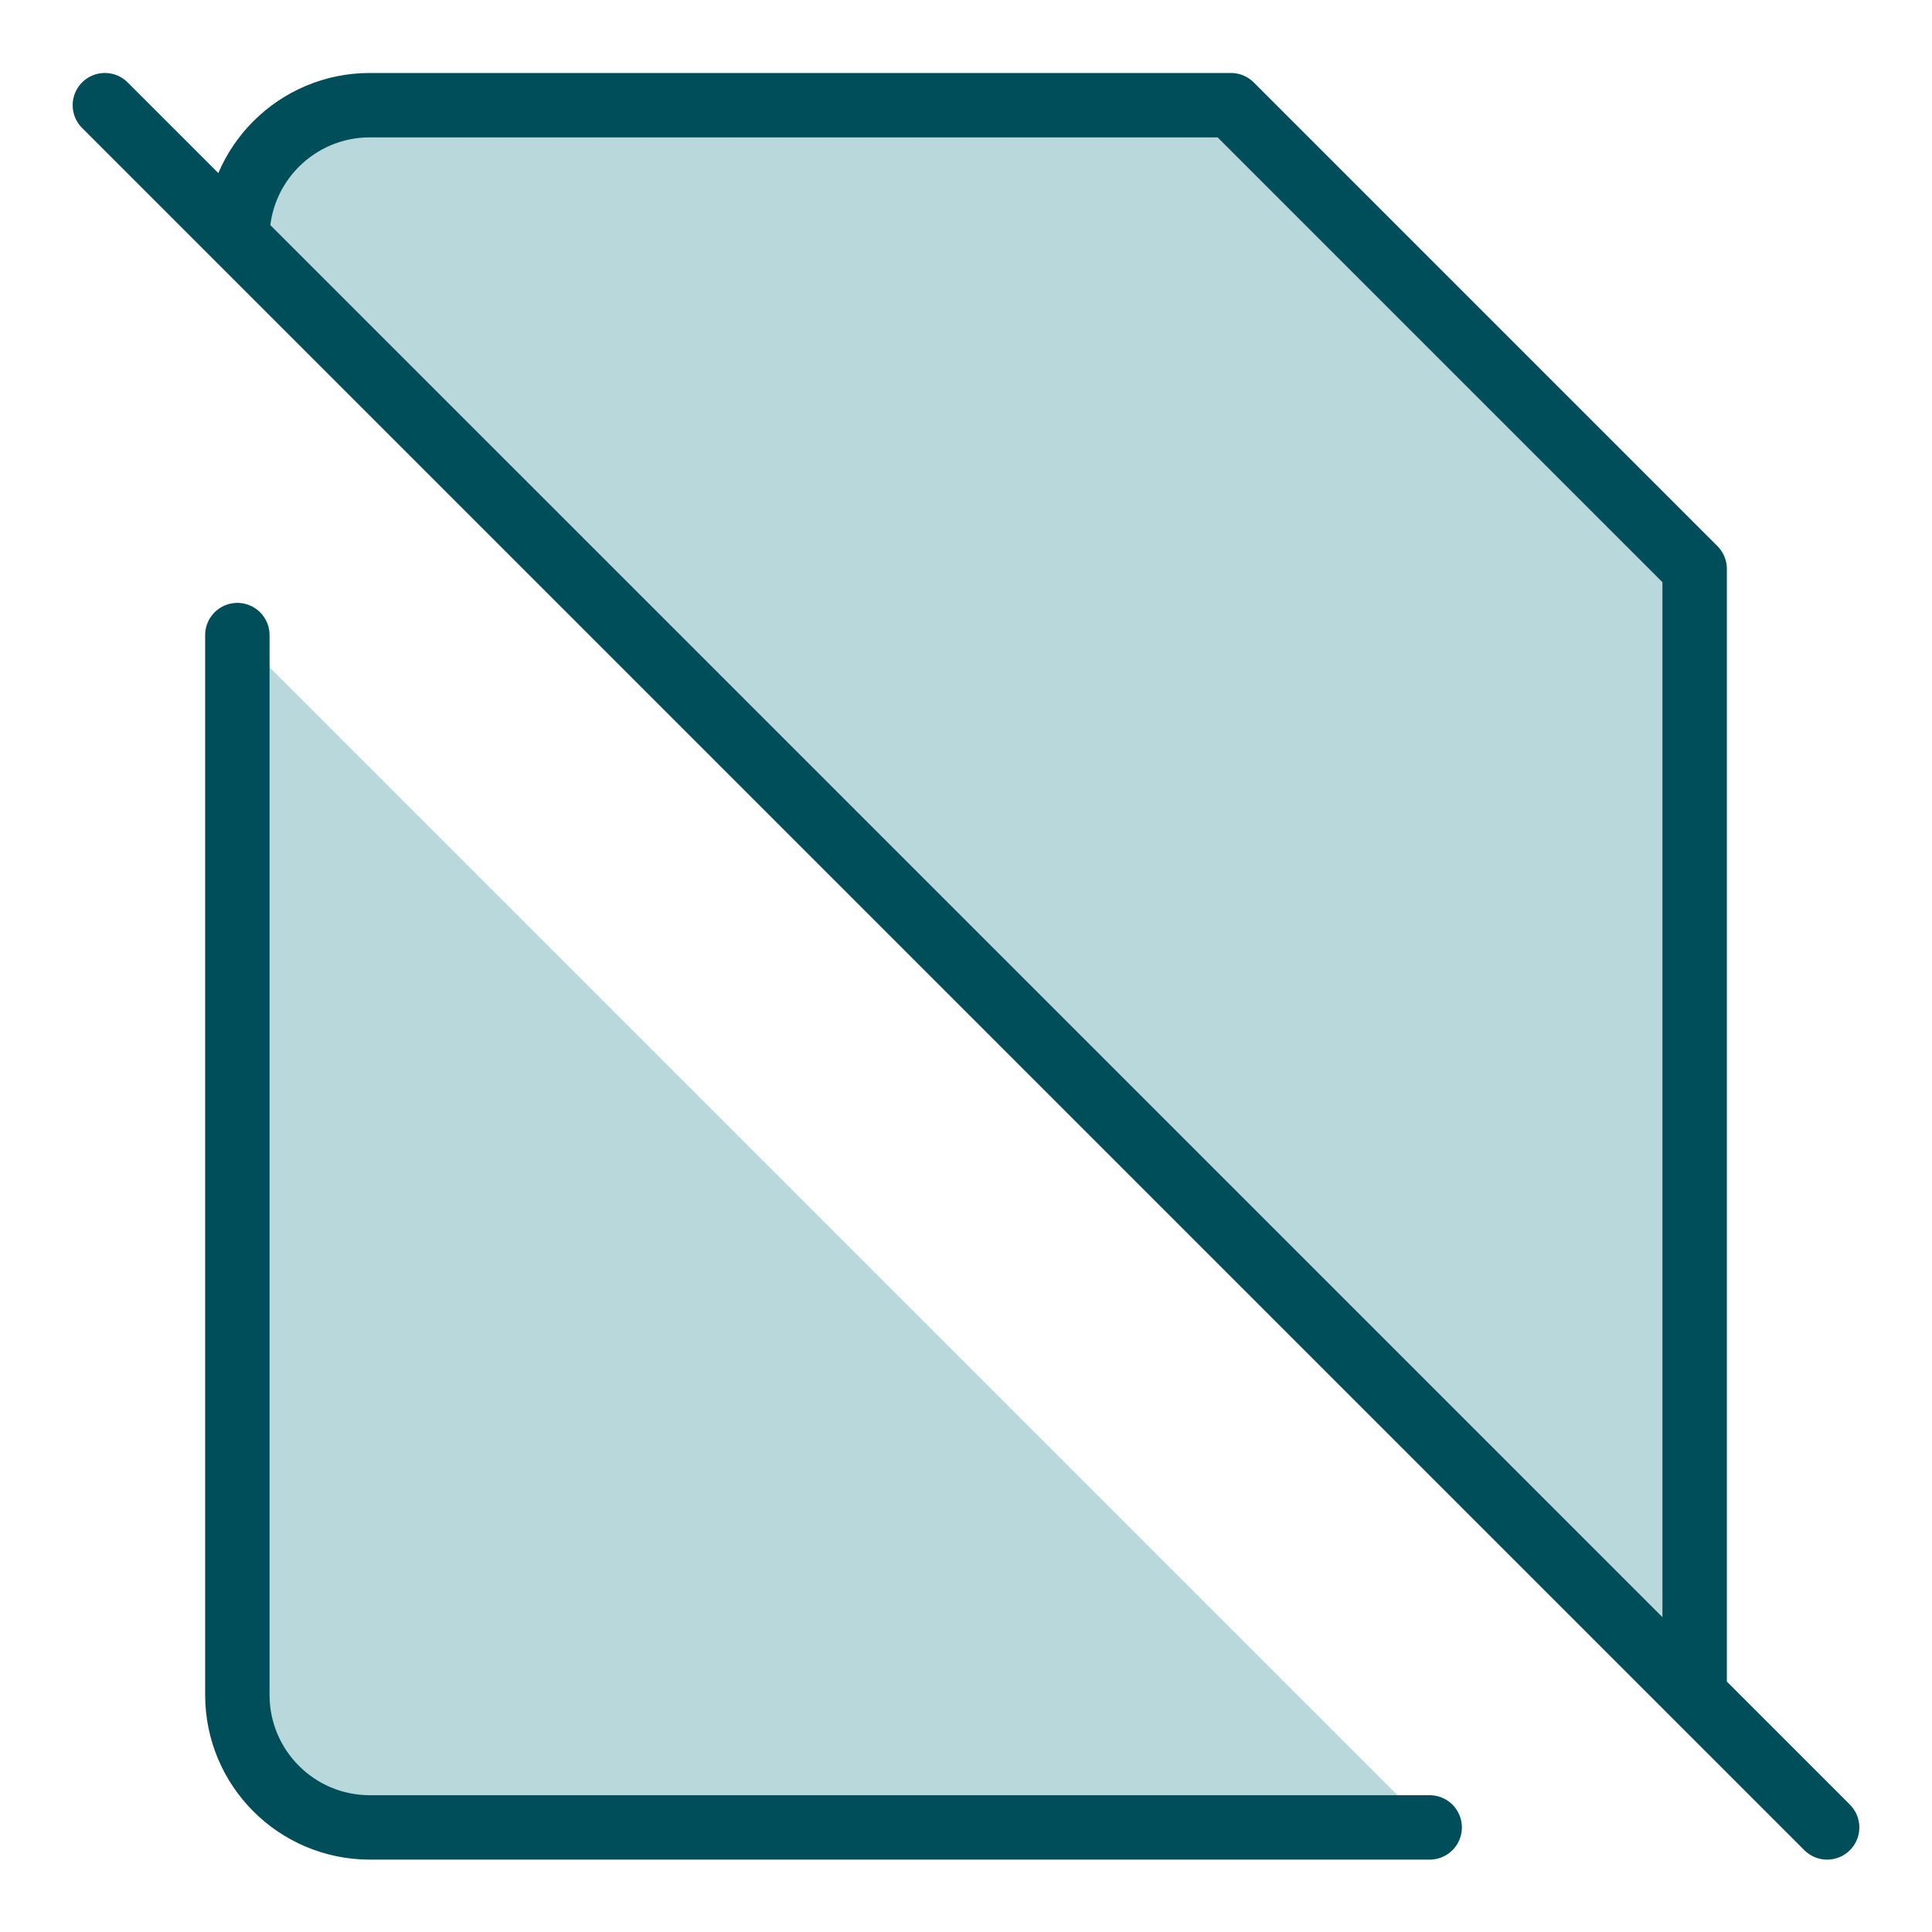
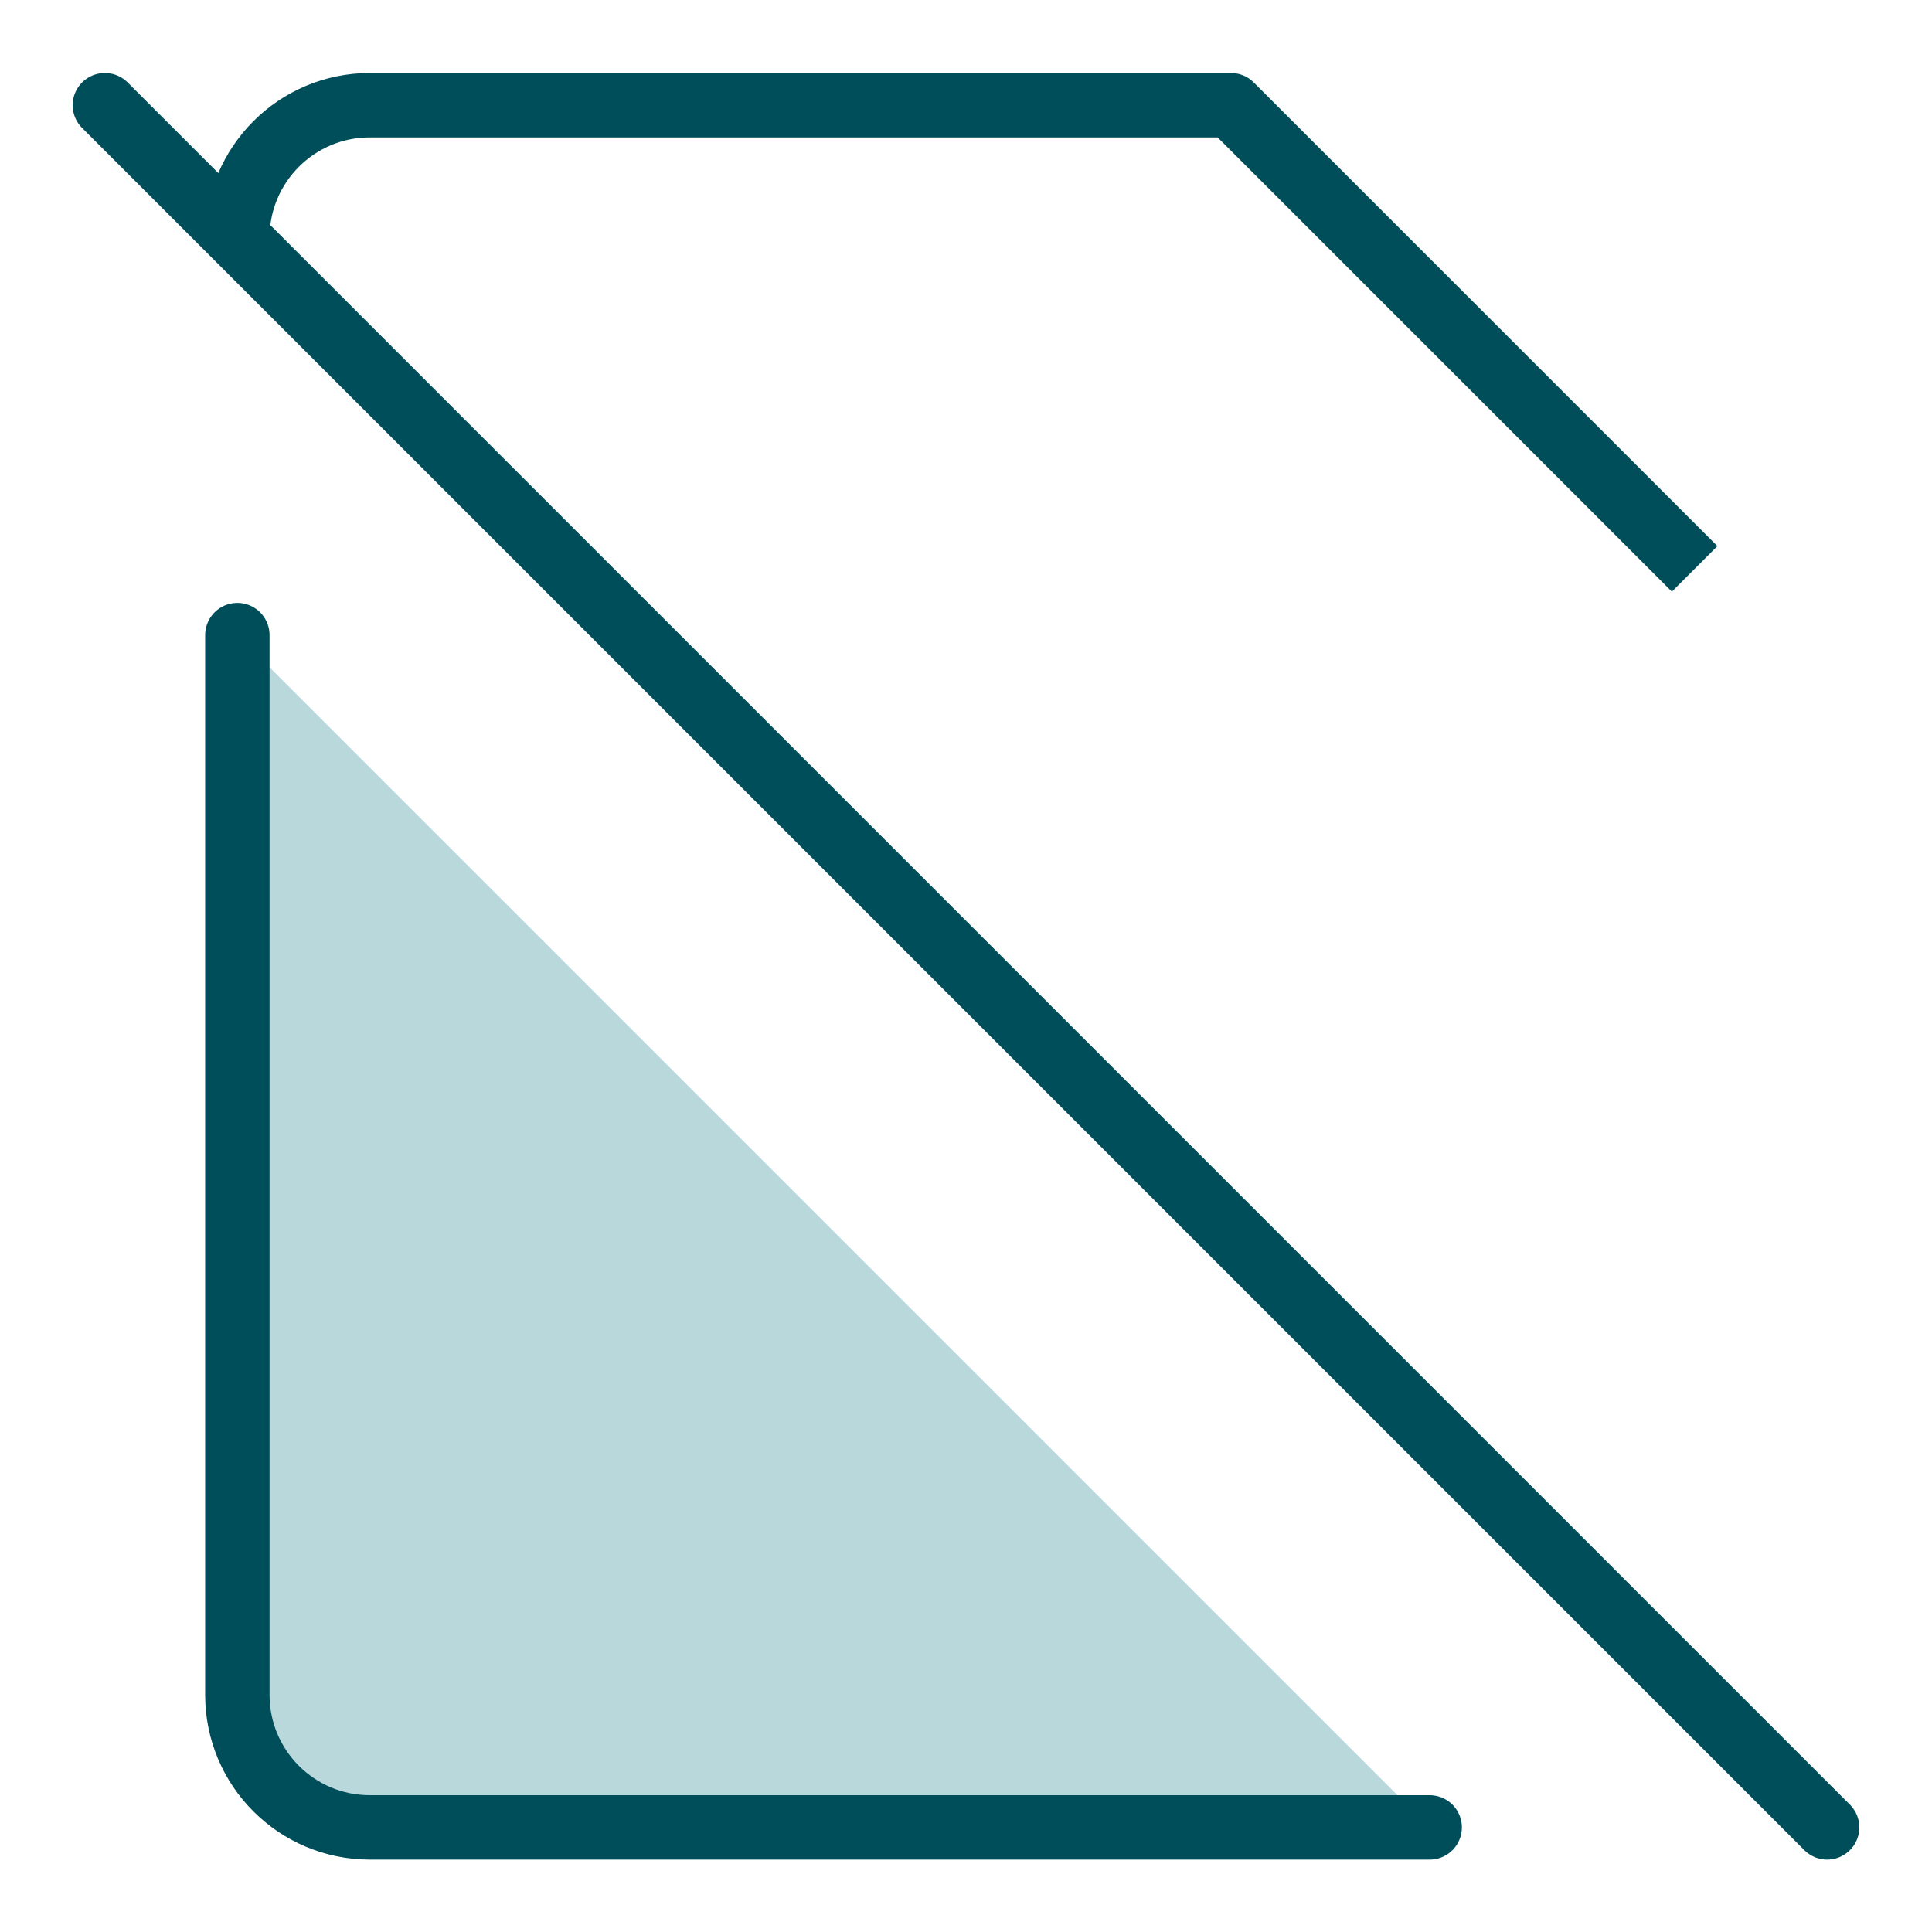
<svg xmlns="http://www.w3.org/2000/svg" width="75" height="75" viewBox="0 0 75 75" fill="none">
-   <path d="M47.786 4.083H14.357C11.517 4.083 9.214 6.385 9.214 9.226L65.786 65.797V22.083L47.786 4.083Z" fill="#B9D8DC" />
  <path d="M9.214 24.654V65.797C9.214 68.638 11.517 70.94 14.357 70.94H55.5L9.214 24.654Z" fill="#B9D8DC" />
-   <path d="M9.214 9.226C9.214 6.385 11.517 4.083 14.357 4.083H47.786L65.786 22.083V65.797" stroke="#004E59" stroke-width="2.5" stroke-linejoin="round" />
+   <path d="M9.214 9.226C9.214 6.385 11.517 4.083 14.357 4.083H47.786L65.786 22.083" stroke="#004E59" stroke-width="2.5" stroke-linejoin="round" />
  <path d="M9.214 24.654V65.797C9.214 68.638 11.517 70.94 14.357 70.94H55.5" stroke="#004E59" stroke-width="2.5" stroke-linecap="round" stroke-linejoin="round" />
  <path d="M4.071 4.083L70.929 70.94" stroke="#004E59" stroke-width="2.5" stroke-linecap="round" />
</svg>